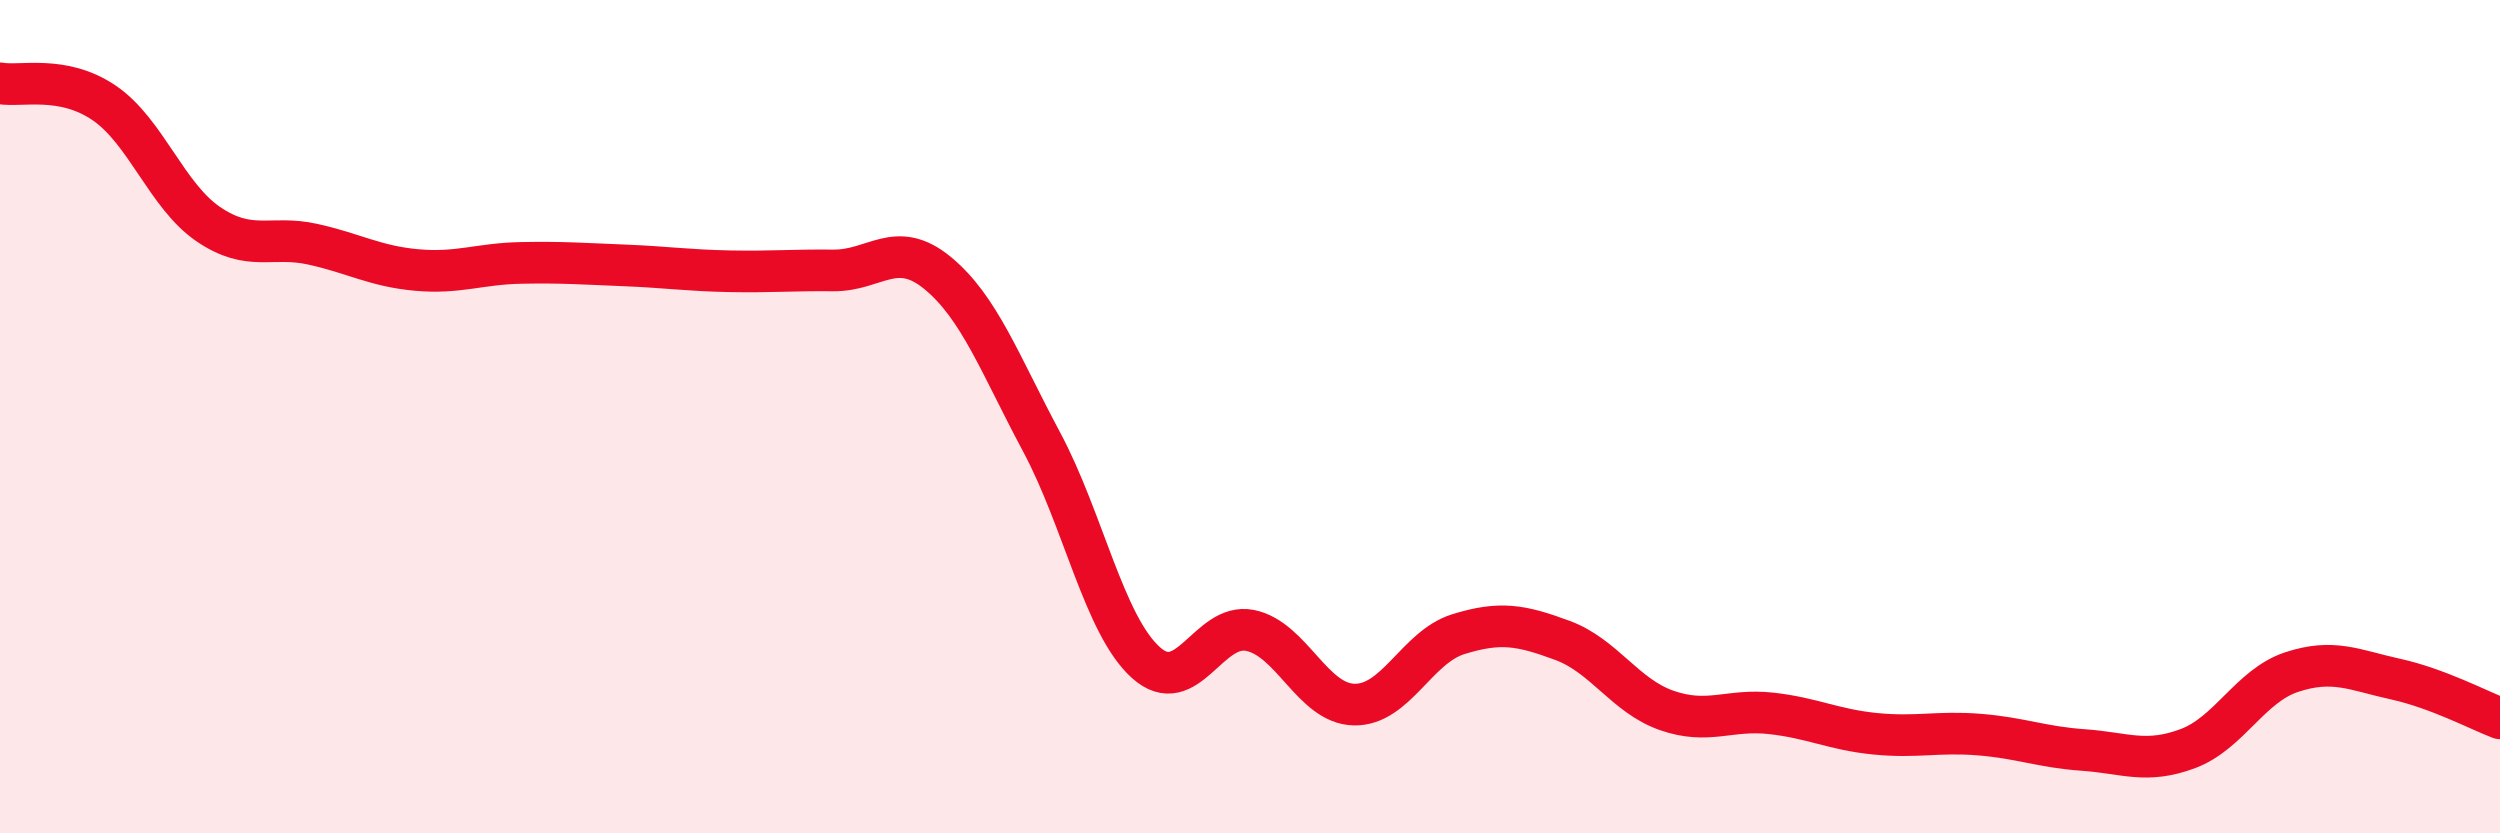
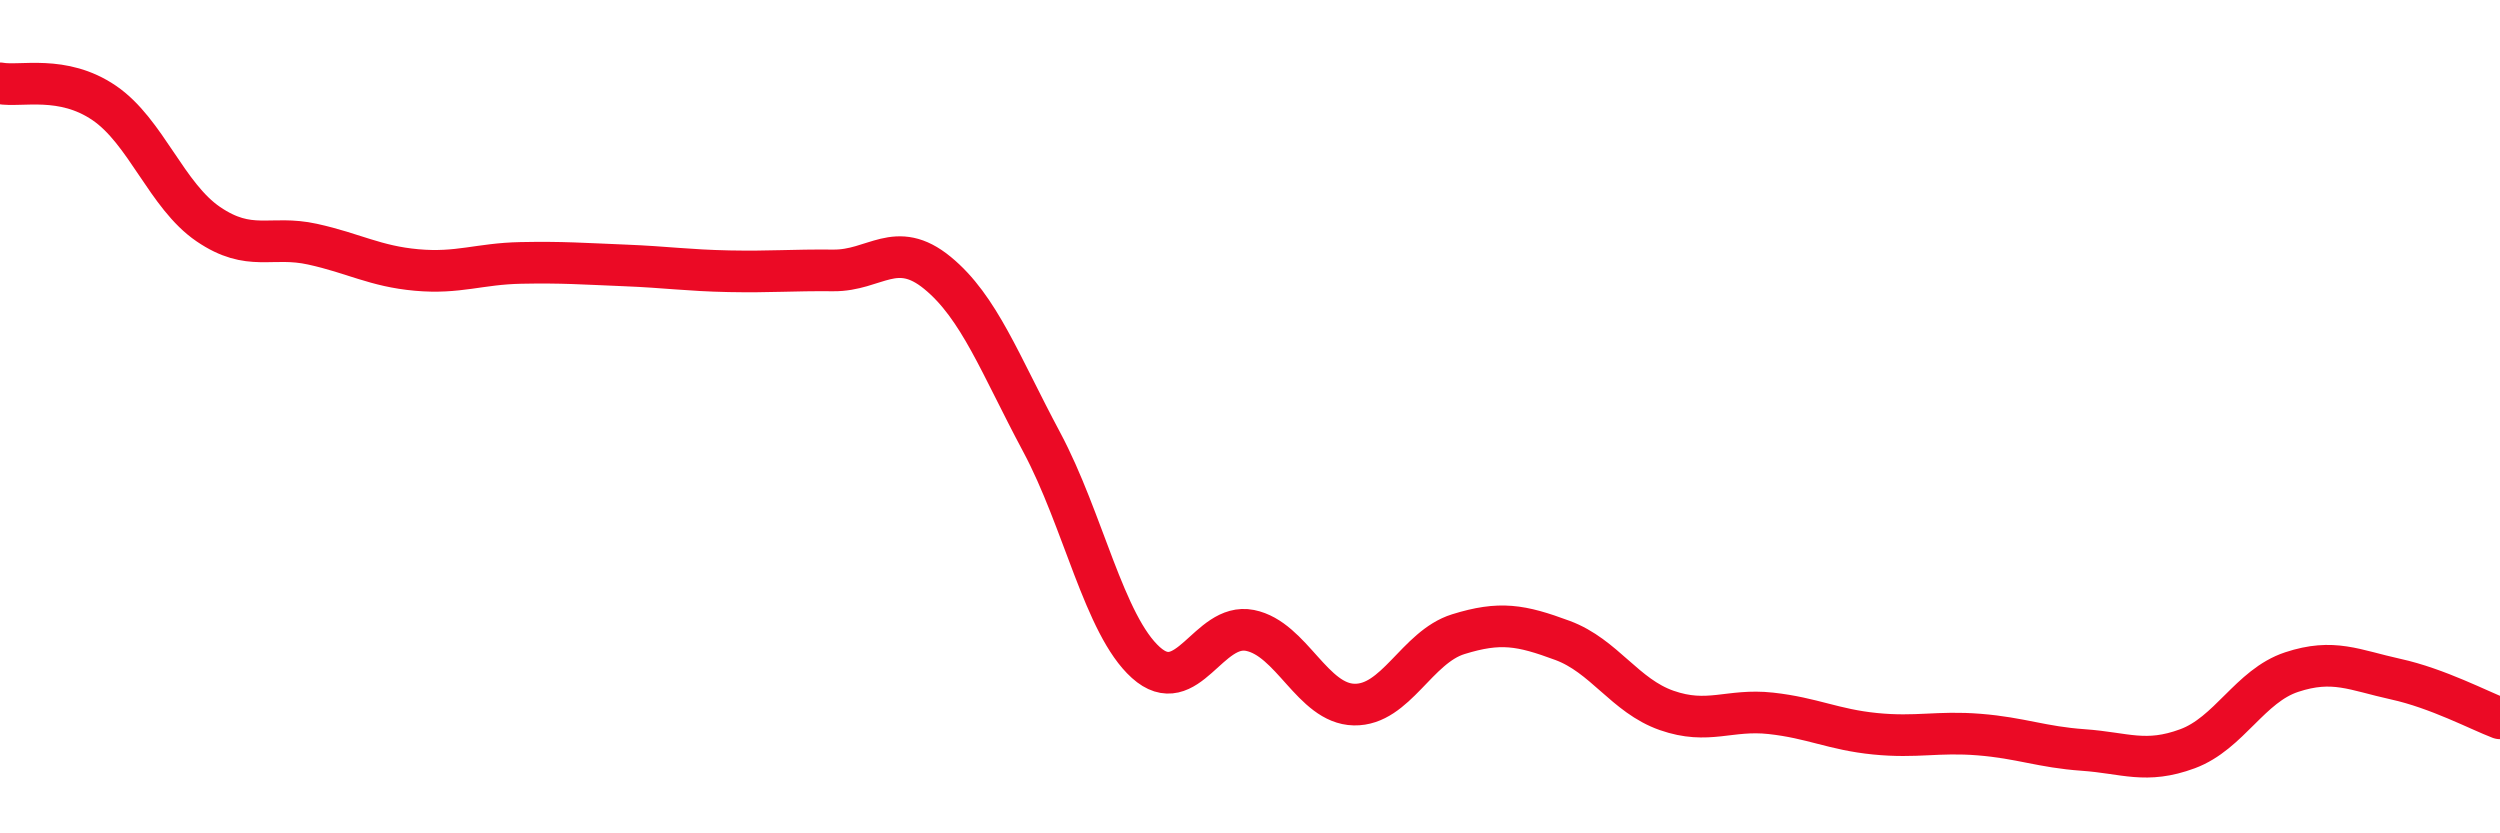
<svg xmlns="http://www.w3.org/2000/svg" width="60" height="20" viewBox="0 0 60 20">
-   <path d="M 0,2 C 0.5,2.09 1.5,1.79 2.5,2.47 C 3.5,3.15 4,4.7 5,5.38 C 6,6.06 6.5,5.64 7.5,5.86 C 8.5,6.08 9,6.39 10,6.48 C 11,6.57 11.5,6.33 12.5,6.31 C 13.5,6.29 14,6.33 15,6.37 C 16,6.41 16.5,6.49 17.5,6.51 C 18.5,6.53 19,6.48 20,6.49 C 21,6.5 21.5,5.73 22.5,6.55 C 23.5,7.37 24,8.74 25,10.61 C 26,12.48 26.5,15 27.5,15.9 C 28.5,16.8 29,14.93 30,15.13 C 31,15.33 31.5,16.89 32.5,16.91 C 33.5,16.93 34,15.53 35,15.22 C 36,14.91 36.5,15 37.5,15.37 C 38.5,15.74 39,16.7 40,17.05 C 41,17.4 41.5,17.01 42.5,17.12 C 43.5,17.23 44,17.51 45,17.61 C 46,17.71 46.5,17.55 47.5,17.63 C 48.5,17.71 49,17.93 50,18 C 51,18.07 51.5,18.34 52.5,17.97 C 53.5,17.6 54,16.46 55,16.13 C 56,15.8 56.5,16.08 57.5,16.3 C 58.5,16.52 59.5,17.05 60,17.24L60 20L0 20Z" fill="#EB0A25" opacity="0.1" stroke-linecap="round" stroke-linejoin="round" />
  <path d="M 0,2 C 0.5,2.09 1.5,1.79 2.5,2.47 C 3.5,3.15 4,4.7 5,5.38 C 6,6.06 6.5,5.64 7.5,5.86 C 8.5,6.08 9,6.39 10,6.48 C 11,6.57 11.5,6.33 12.5,6.31 C 13.5,6.29 14,6.33 15,6.37 C 16,6.41 16.5,6.49 17.5,6.51 C 18.5,6.53 19,6.48 20,6.49 C 21,6.5 21.5,5.73 22.5,6.55 C 23.5,7.37 24,8.74 25,10.61 C 26,12.48 26.5,15 27.5,15.9 C 28.5,16.8 29,14.93 30,15.13 C 31,15.33 31.5,16.89 32.5,16.91 C 33.5,16.93 34,15.53 35,15.22 C 36,14.91 36.5,15 37.5,15.37 C 38.5,15.74 39,16.7 40,17.05 C 41,17.4 41.5,17.01 42.5,17.12 C 43.5,17.23 44,17.51 45,17.61 C 46,17.71 46.5,17.55 47.5,17.63 C 48.5,17.71 49,17.93 50,18 C 51,18.07 51.5,18.34 52.5,17.97 C 53.5,17.6 54,16.46 55,16.13 C 56,15.8 56.5,16.08 57.5,16.3 C 58.5,16.52 59.5,17.05 60,17.24" stroke="#EB0A25" stroke-width="1" fill="none" stroke-linecap="round" stroke-linejoin="round" />
</svg>